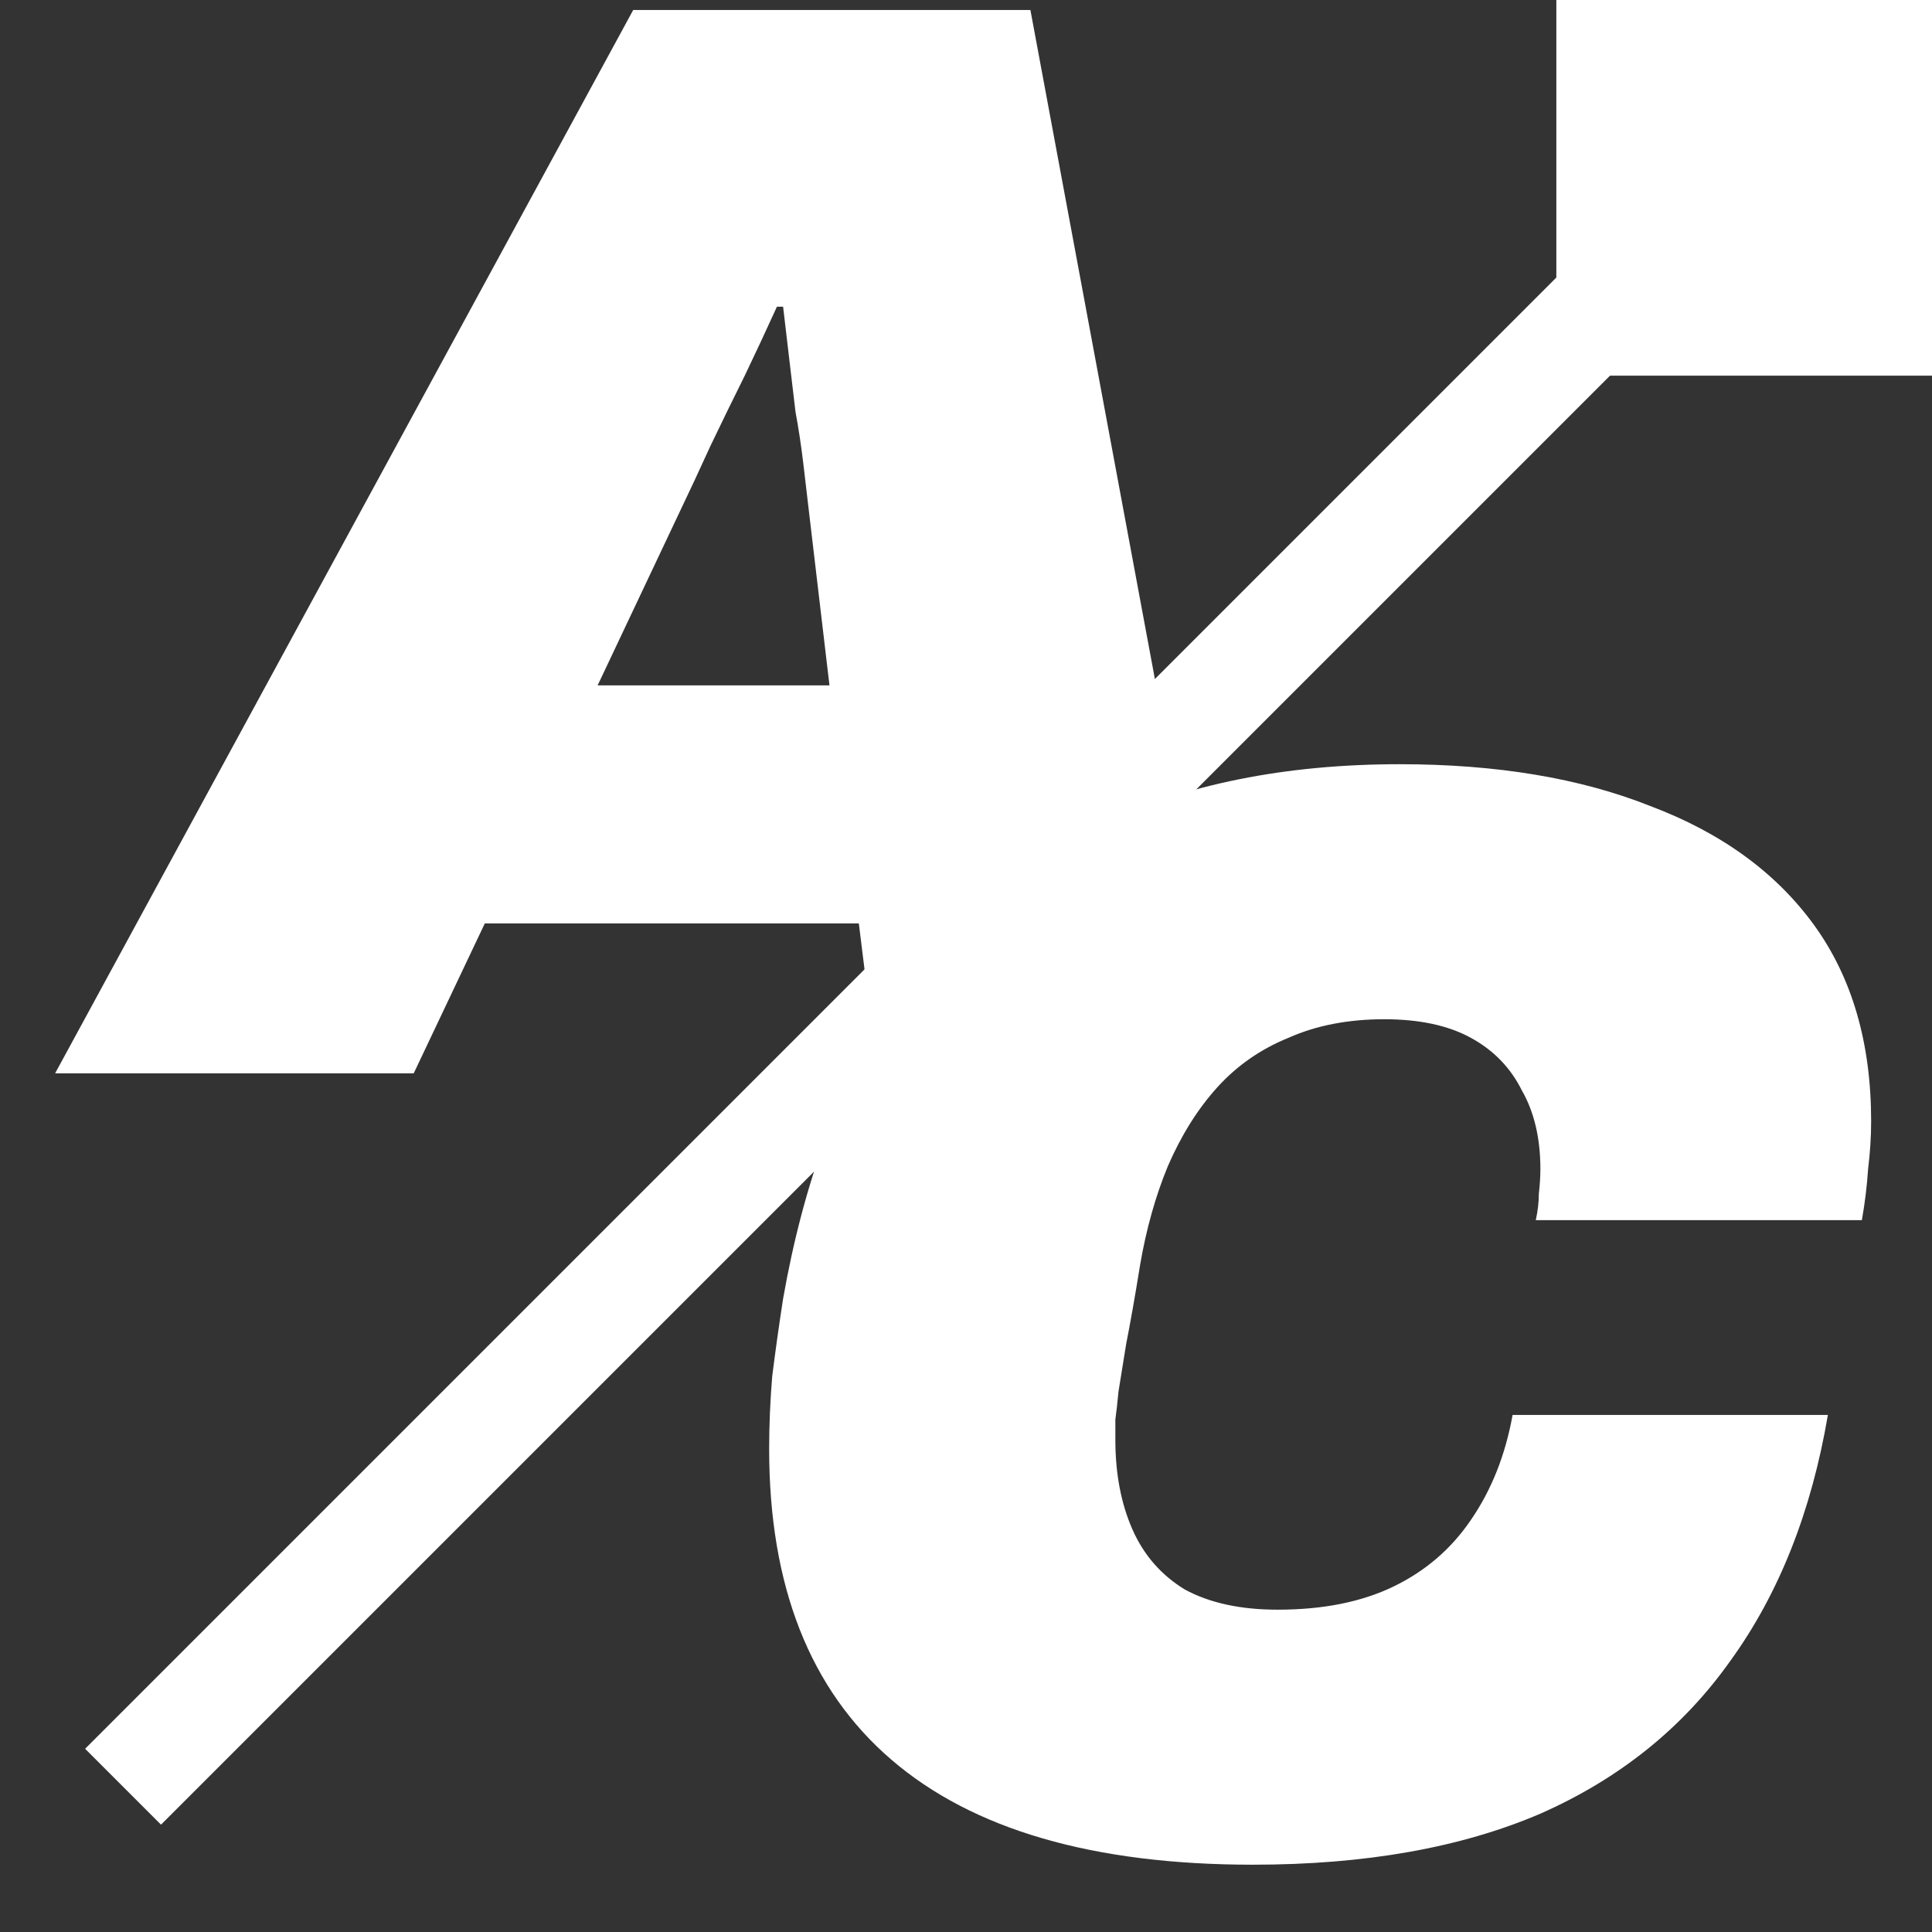
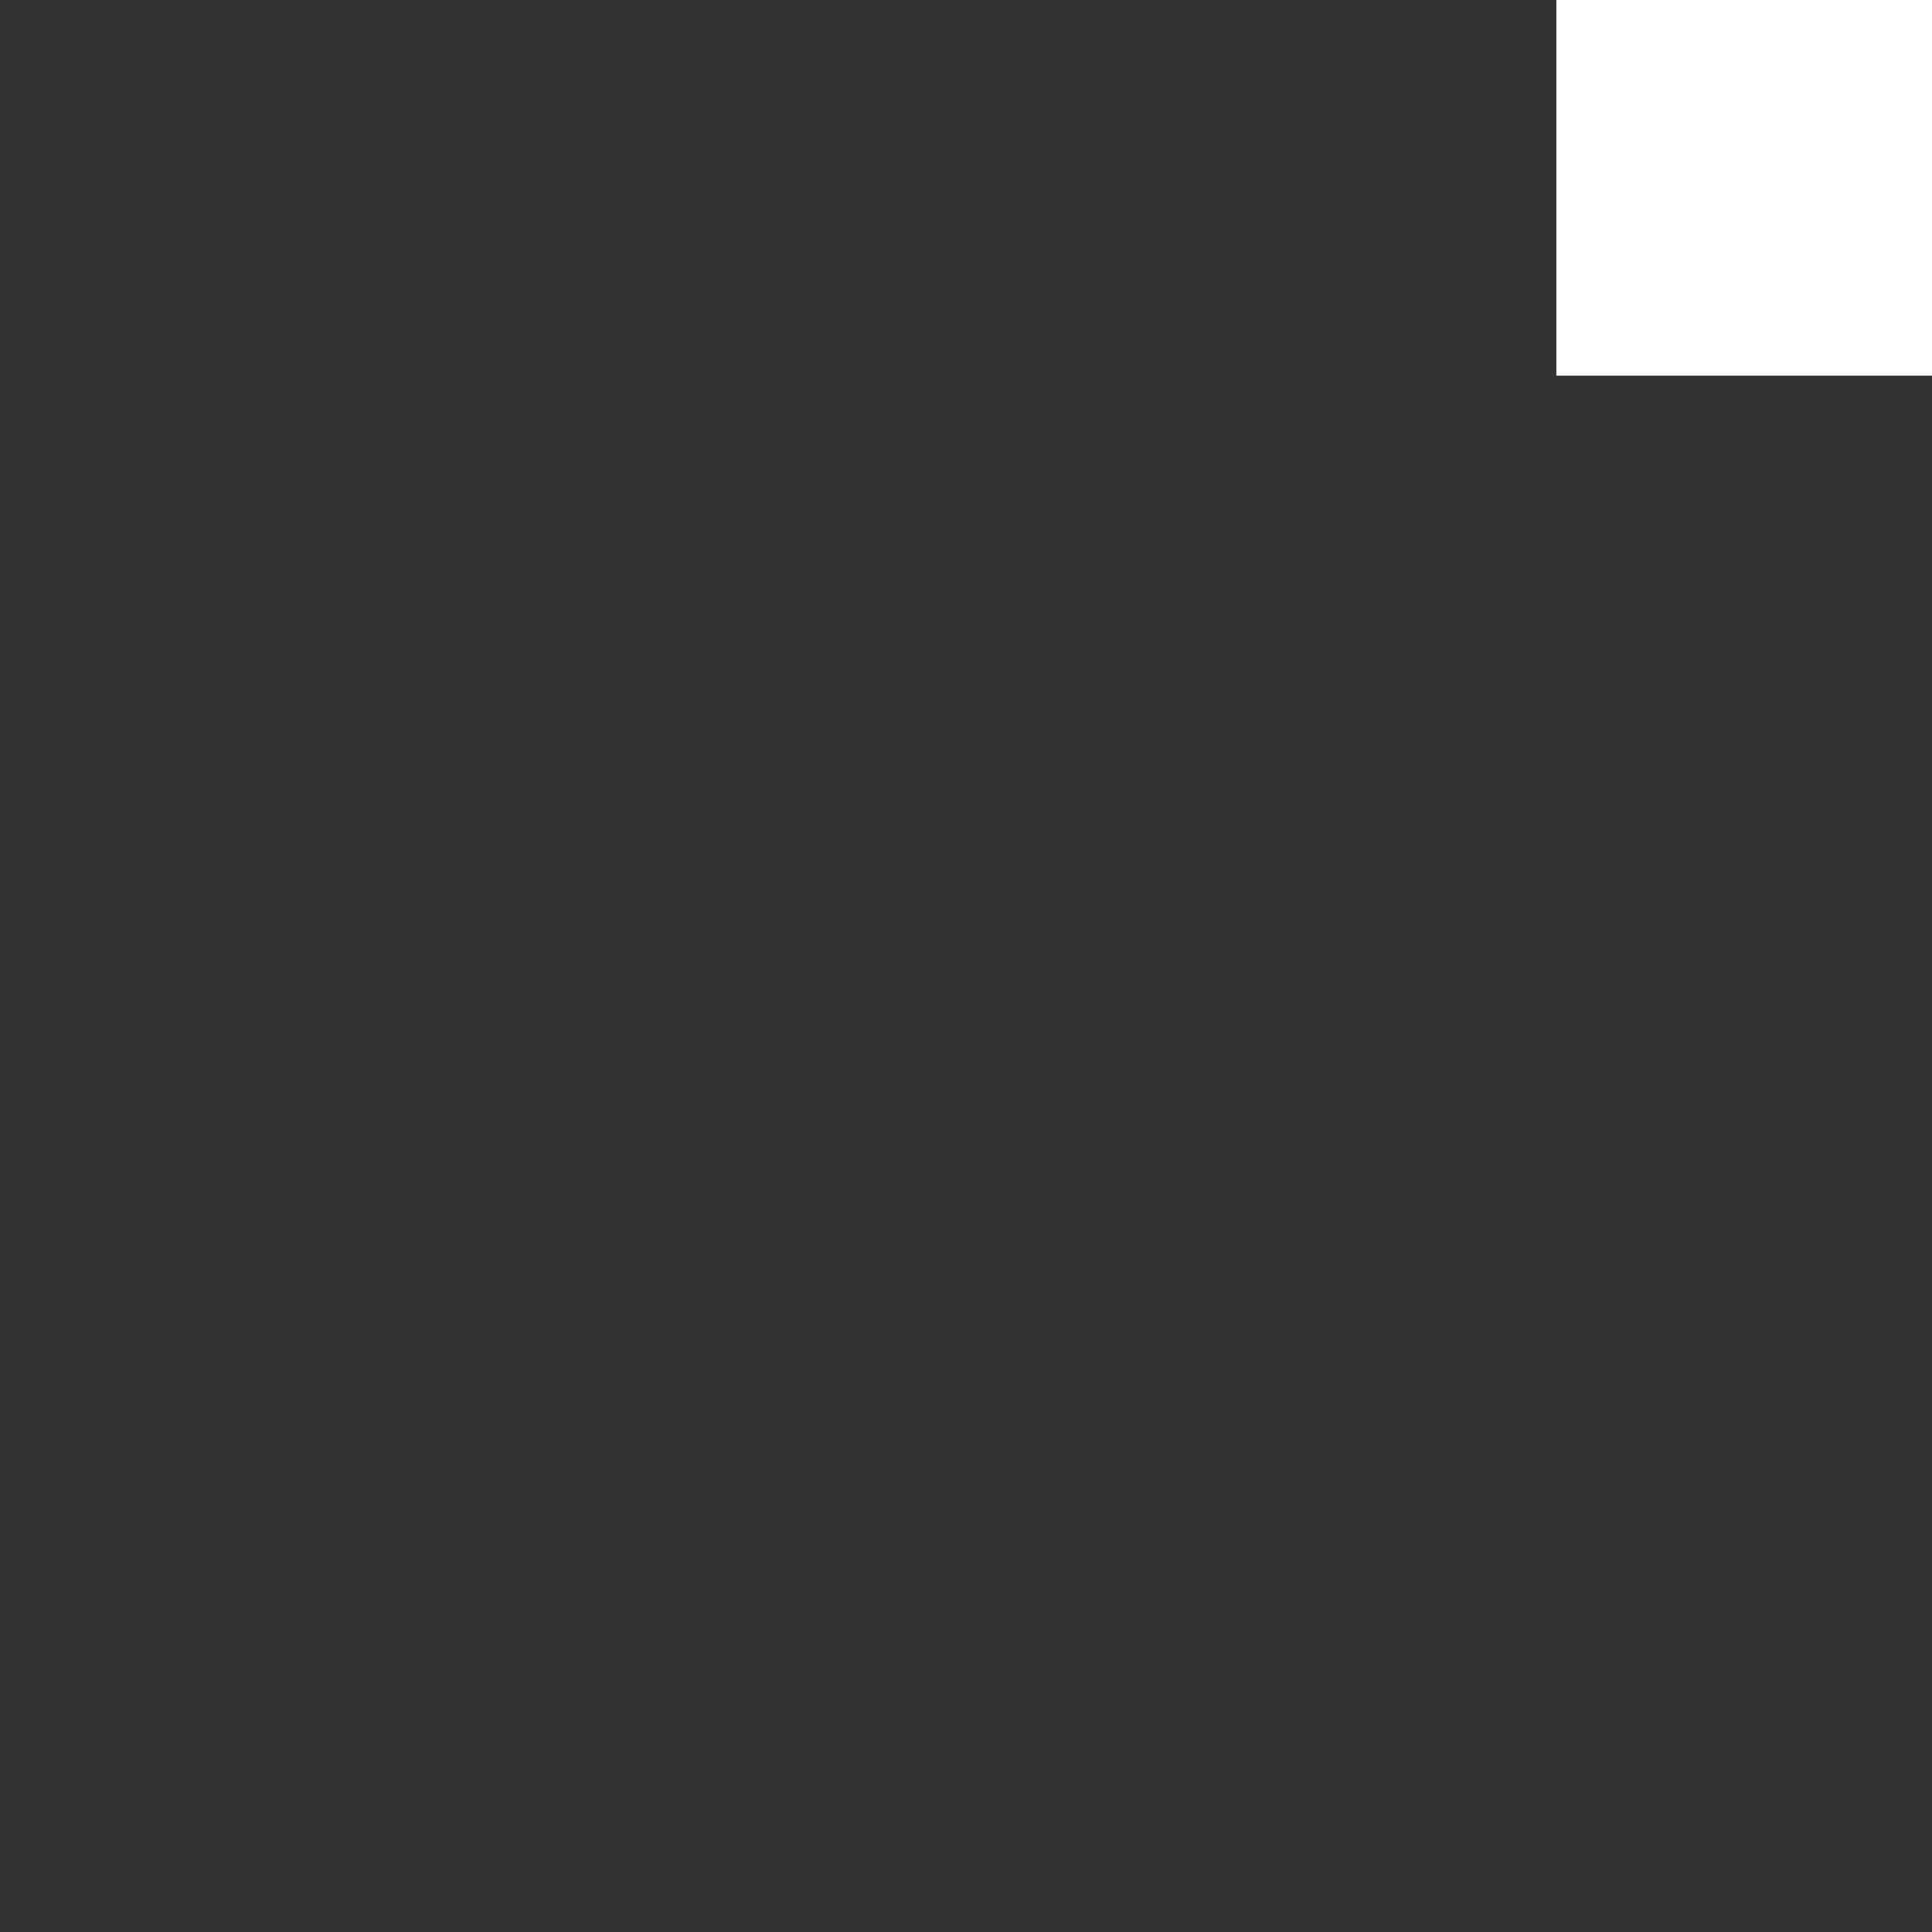
<svg xmlns="http://www.w3.org/2000/svg" width="36" height="36" viewBox="0 0 36 36" fill="none">
  <rect x="0" y="0" width="36" height="36" fill="#333333" stroke="none" />
-   <path d="M1.027 20L11.799 0.186H19.2L22.887 20H16.349L16.003 17.206H9.034L7.709 20H1.027ZM11.136 12.771H15.456L15.082 9.603C15.043 9.277 15.005 8.95 14.967 8.624C14.928 8.298 14.88 7.981 14.823 7.674C14.784 7.347 14.746 7.021 14.707 6.694C14.669 6.368 14.631 6.042 14.592 5.715H14.477C14.285 6.138 14.083 6.57 13.872 7.011C13.661 7.434 13.45 7.866 13.239 8.307C13.047 8.73 12.845 9.162 12.634 9.603L11.136 12.771Z" fill="white" />
-   <path d="M23.346 34.746C20.37 34.746 18.124 34.093 16.607 32.787C15.09 31.482 14.332 29.552 14.332 26.998C14.332 26.557 14.351 26.106 14.389 25.645C14.447 25.184 14.514 24.704 14.591 24.205C14.975 22.016 15.657 20.182 16.636 18.704C17.634 17.226 18.921 16.112 20.495 15.363C22.089 14.614 23.951 14.24 26.082 14.24C27.887 14.24 29.442 14.499 30.748 15.018C32.073 15.517 33.09 16.256 33.801 17.235C34.511 18.214 34.866 19.434 34.866 20.893C34.866 21.181 34.847 21.478 34.809 21.786C34.789 22.093 34.751 22.41 34.693 22.736H28.617C28.655 22.563 28.674 22.4 28.674 22.246C28.693 22.074 28.703 21.92 28.703 21.786C28.703 21.21 28.588 20.72 28.357 20.317C28.146 19.894 27.829 19.568 27.407 19.338C26.985 19.107 26.447 18.992 25.794 18.992C25.122 18.992 24.527 19.107 24.009 19.338C23.49 19.549 23.049 19.856 22.684 20.259C22.319 20.662 22.012 21.152 21.762 21.728C21.532 22.285 21.359 22.899 21.244 23.571C21.148 24.166 21.061 24.656 20.985 25.04C20.927 25.405 20.879 25.702 20.841 25.933C20.821 26.144 20.802 26.317 20.783 26.451C20.783 26.586 20.783 26.71 20.783 26.826C20.783 27.459 20.889 28.016 21.1 28.496C21.311 28.976 21.637 29.35 22.079 29.619C22.54 29.869 23.116 29.994 23.807 29.994C24.652 29.994 25.372 29.85 25.967 29.562C26.562 29.274 27.042 28.861 27.407 28.323C27.791 27.766 28.05 27.114 28.185 26.365H34.06C33.753 28.17 33.148 29.696 32.245 30.944C31.362 32.192 30.181 33.142 28.703 33.795C27.225 34.429 25.439 34.746 23.346 34.746Z" fill="white" />
-   <line x1="2.293" y1="33.293" x2="34.82" y2="0.766" stroke="white" stroke-width="2" />
  <rect x="29" width="7" height="7" fill="white" />
</svg>